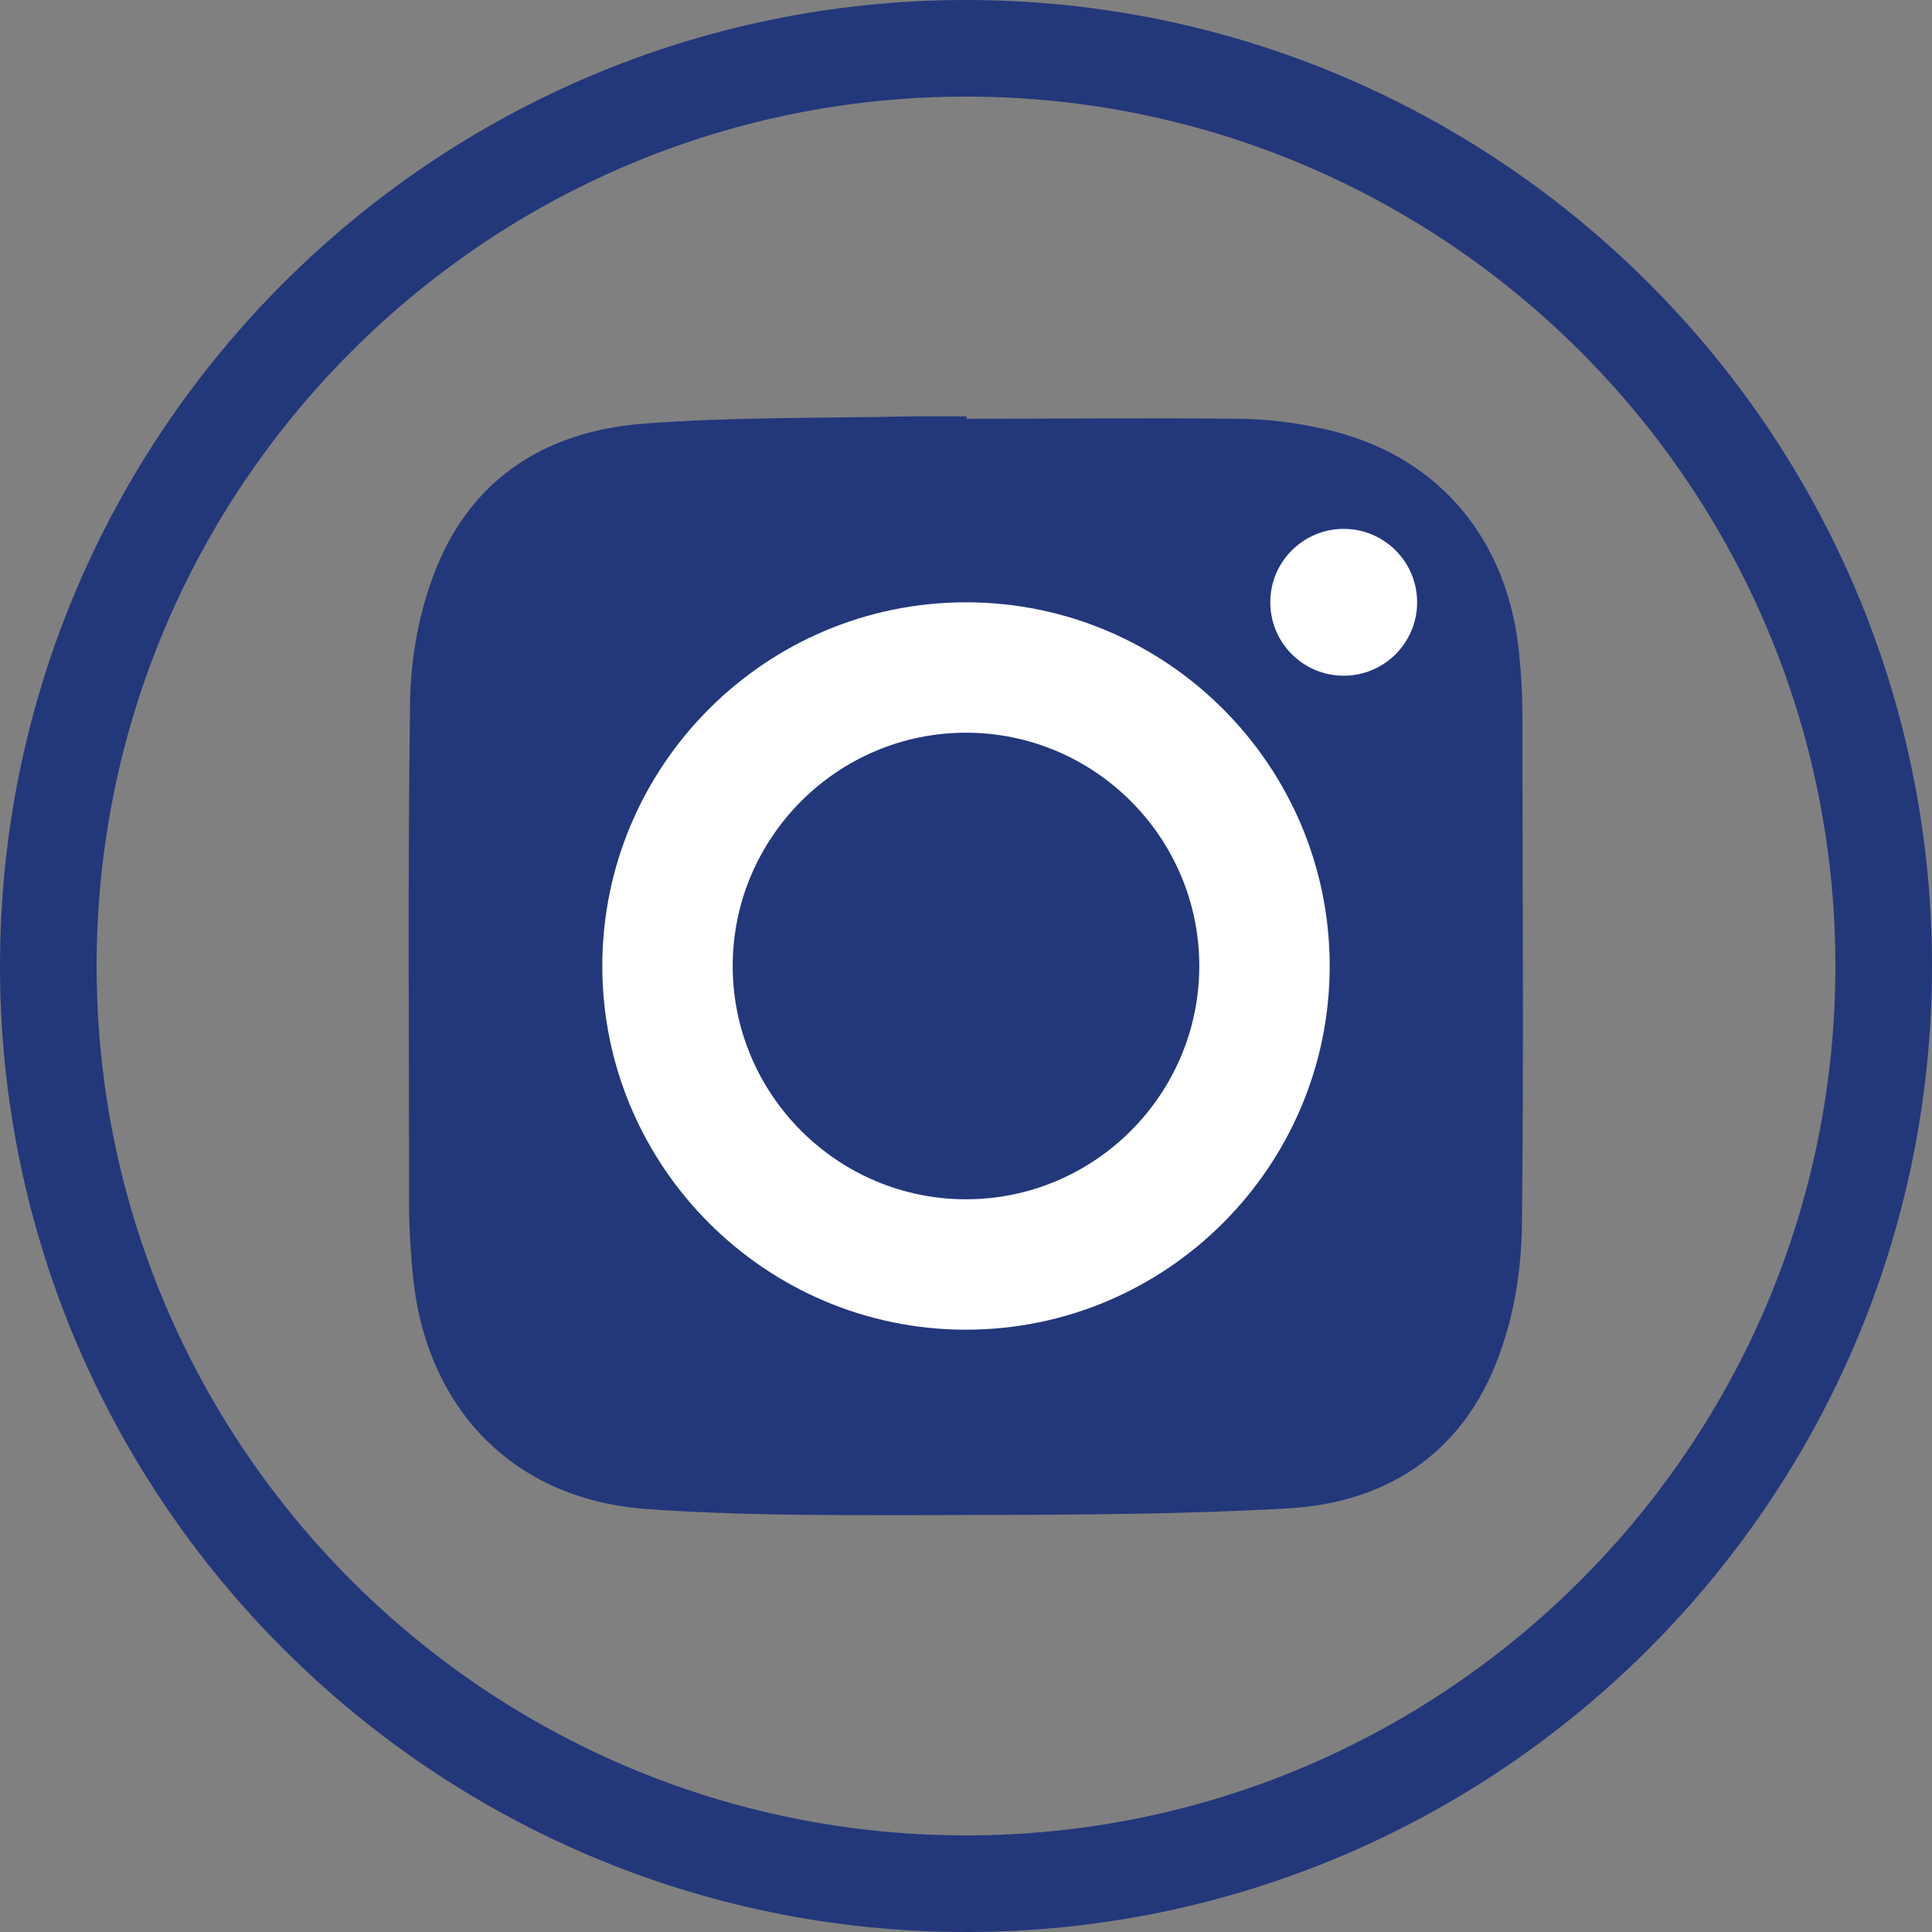
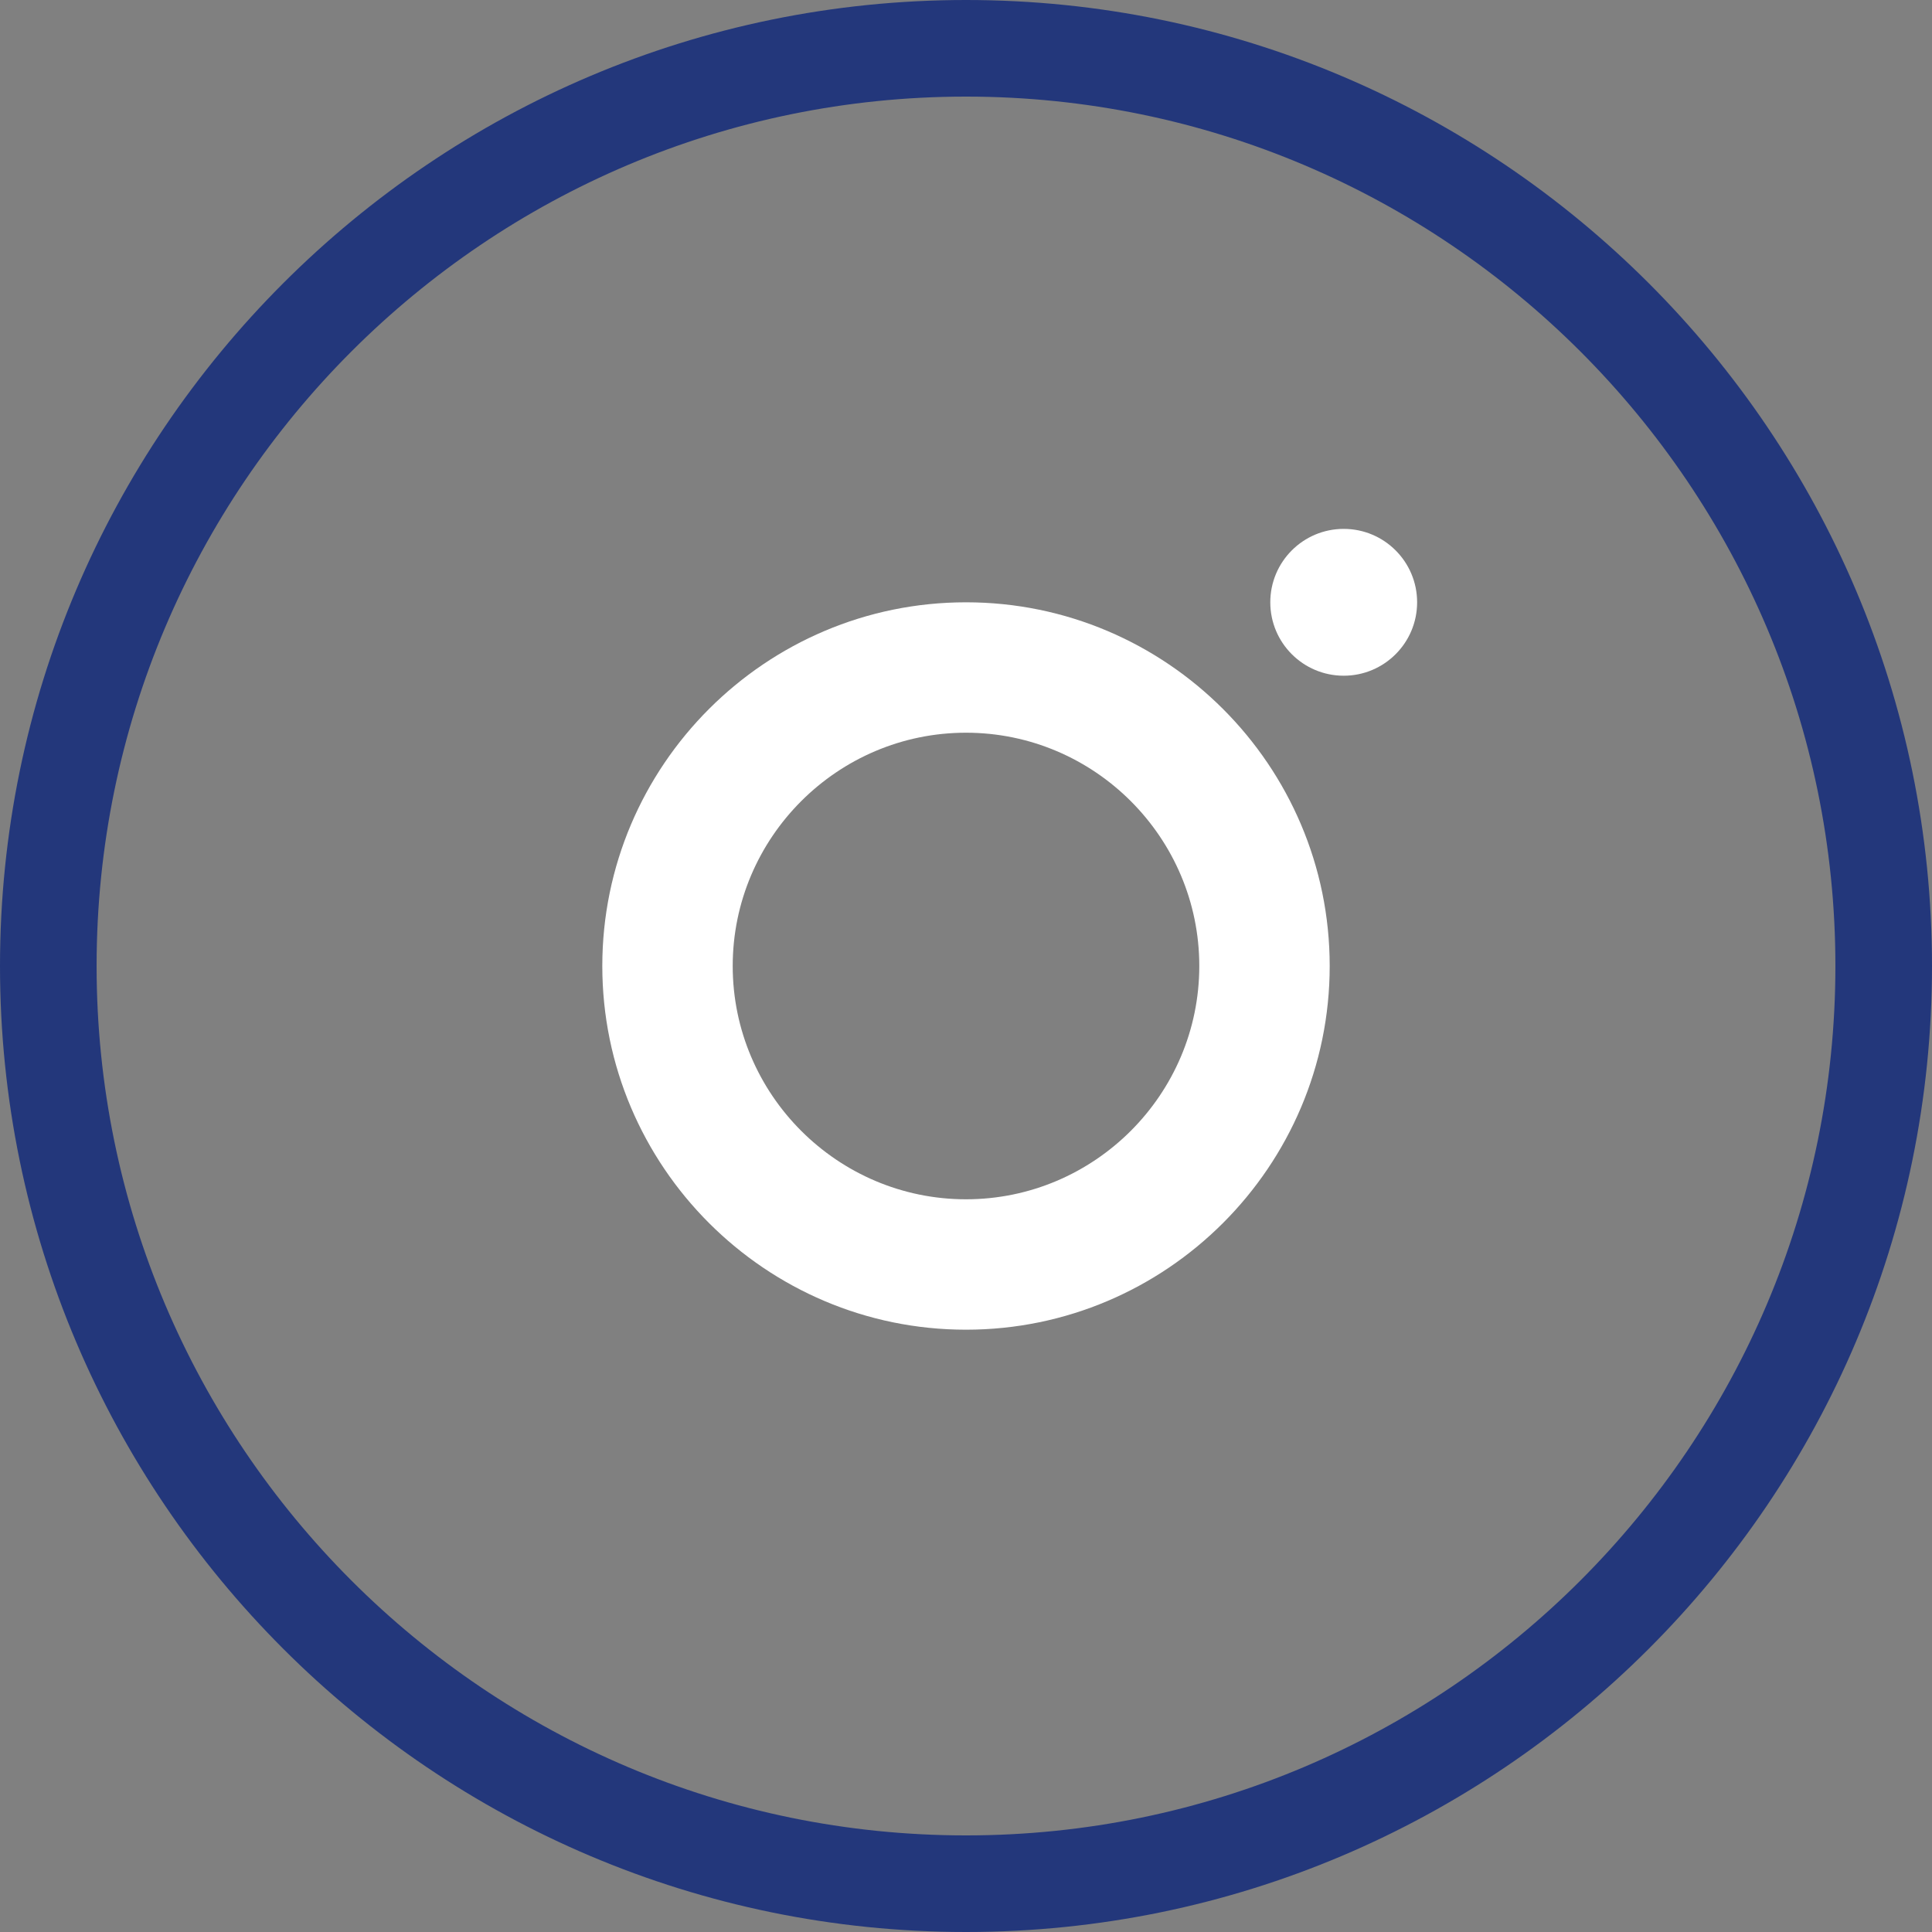
<svg xmlns="http://www.w3.org/2000/svg" id="Layer_1" viewBox="0 0 40 40">
  <rect x="0" y="0" width="40" height="40" fill="#808080" stroke="none" />
  <defs>
    <style>.cls-1{fill:#fff;}.cls-2{fill:#23377b;}</style>
  </defs>
  <path class="cls-2" d="M20,40C8.97,40,0,31.03,0,20S8.97,0,20,0s20,8.97,20,20-8.97,20-20,20Zm0-38C10.07,2,2,10.07,2,20s8.07,18,18,18,18-8.08,18-18S29.93,2,20,2Z" />
-   <path class="cls-2" d="M20.01,8.67c1.86,0,3.72-.02,5.58,0,.62,0,1.25,.08,1.86,.22,2.24,.51,3.69,2.15,3.98,4.45,.06,.5,.09,1,.09,1.5,0,3.51,.03,7.01-.01,10.52-.01,.85-.14,1.74-.42,2.55-.7,2.09-2.29,3.2-4.43,3.32-2.66,.15-5.33,.13-8,.14-1.77,0-3.54,0-5.3-.13-2.69-.2-4.49-2.02-4.8-4.72-.05-.47-.08-.94-.09-1.41,0-3.52-.03-7.04,.02-10.56,.01-.82,.15-1.68,.42-2.46,.71-2.09,2.29-3.16,4.43-3.32,1.85-.14,3.71-.11,5.57-.15,.37,0,.73,0,1.1,0v.05Z" />
  <circle class="cls-1" cx="27.82" cy="12.47" r="1.52" />
  <path class="cls-1" d="M20,27.53c-4.15,0-7.53-3.38-7.53-7.53s3.38-7.53,7.53-7.53,7.53,3.38,7.53,7.53-3.38,7.53-7.53,7.53Zm0-12.36c-2.66,0-4.83,2.17-4.83,4.83s2.17,4.83,4.83,4.83,4.83-2.17,4.83-4.83-2.17-4.83-4.83-4.83Z" />
</svg>